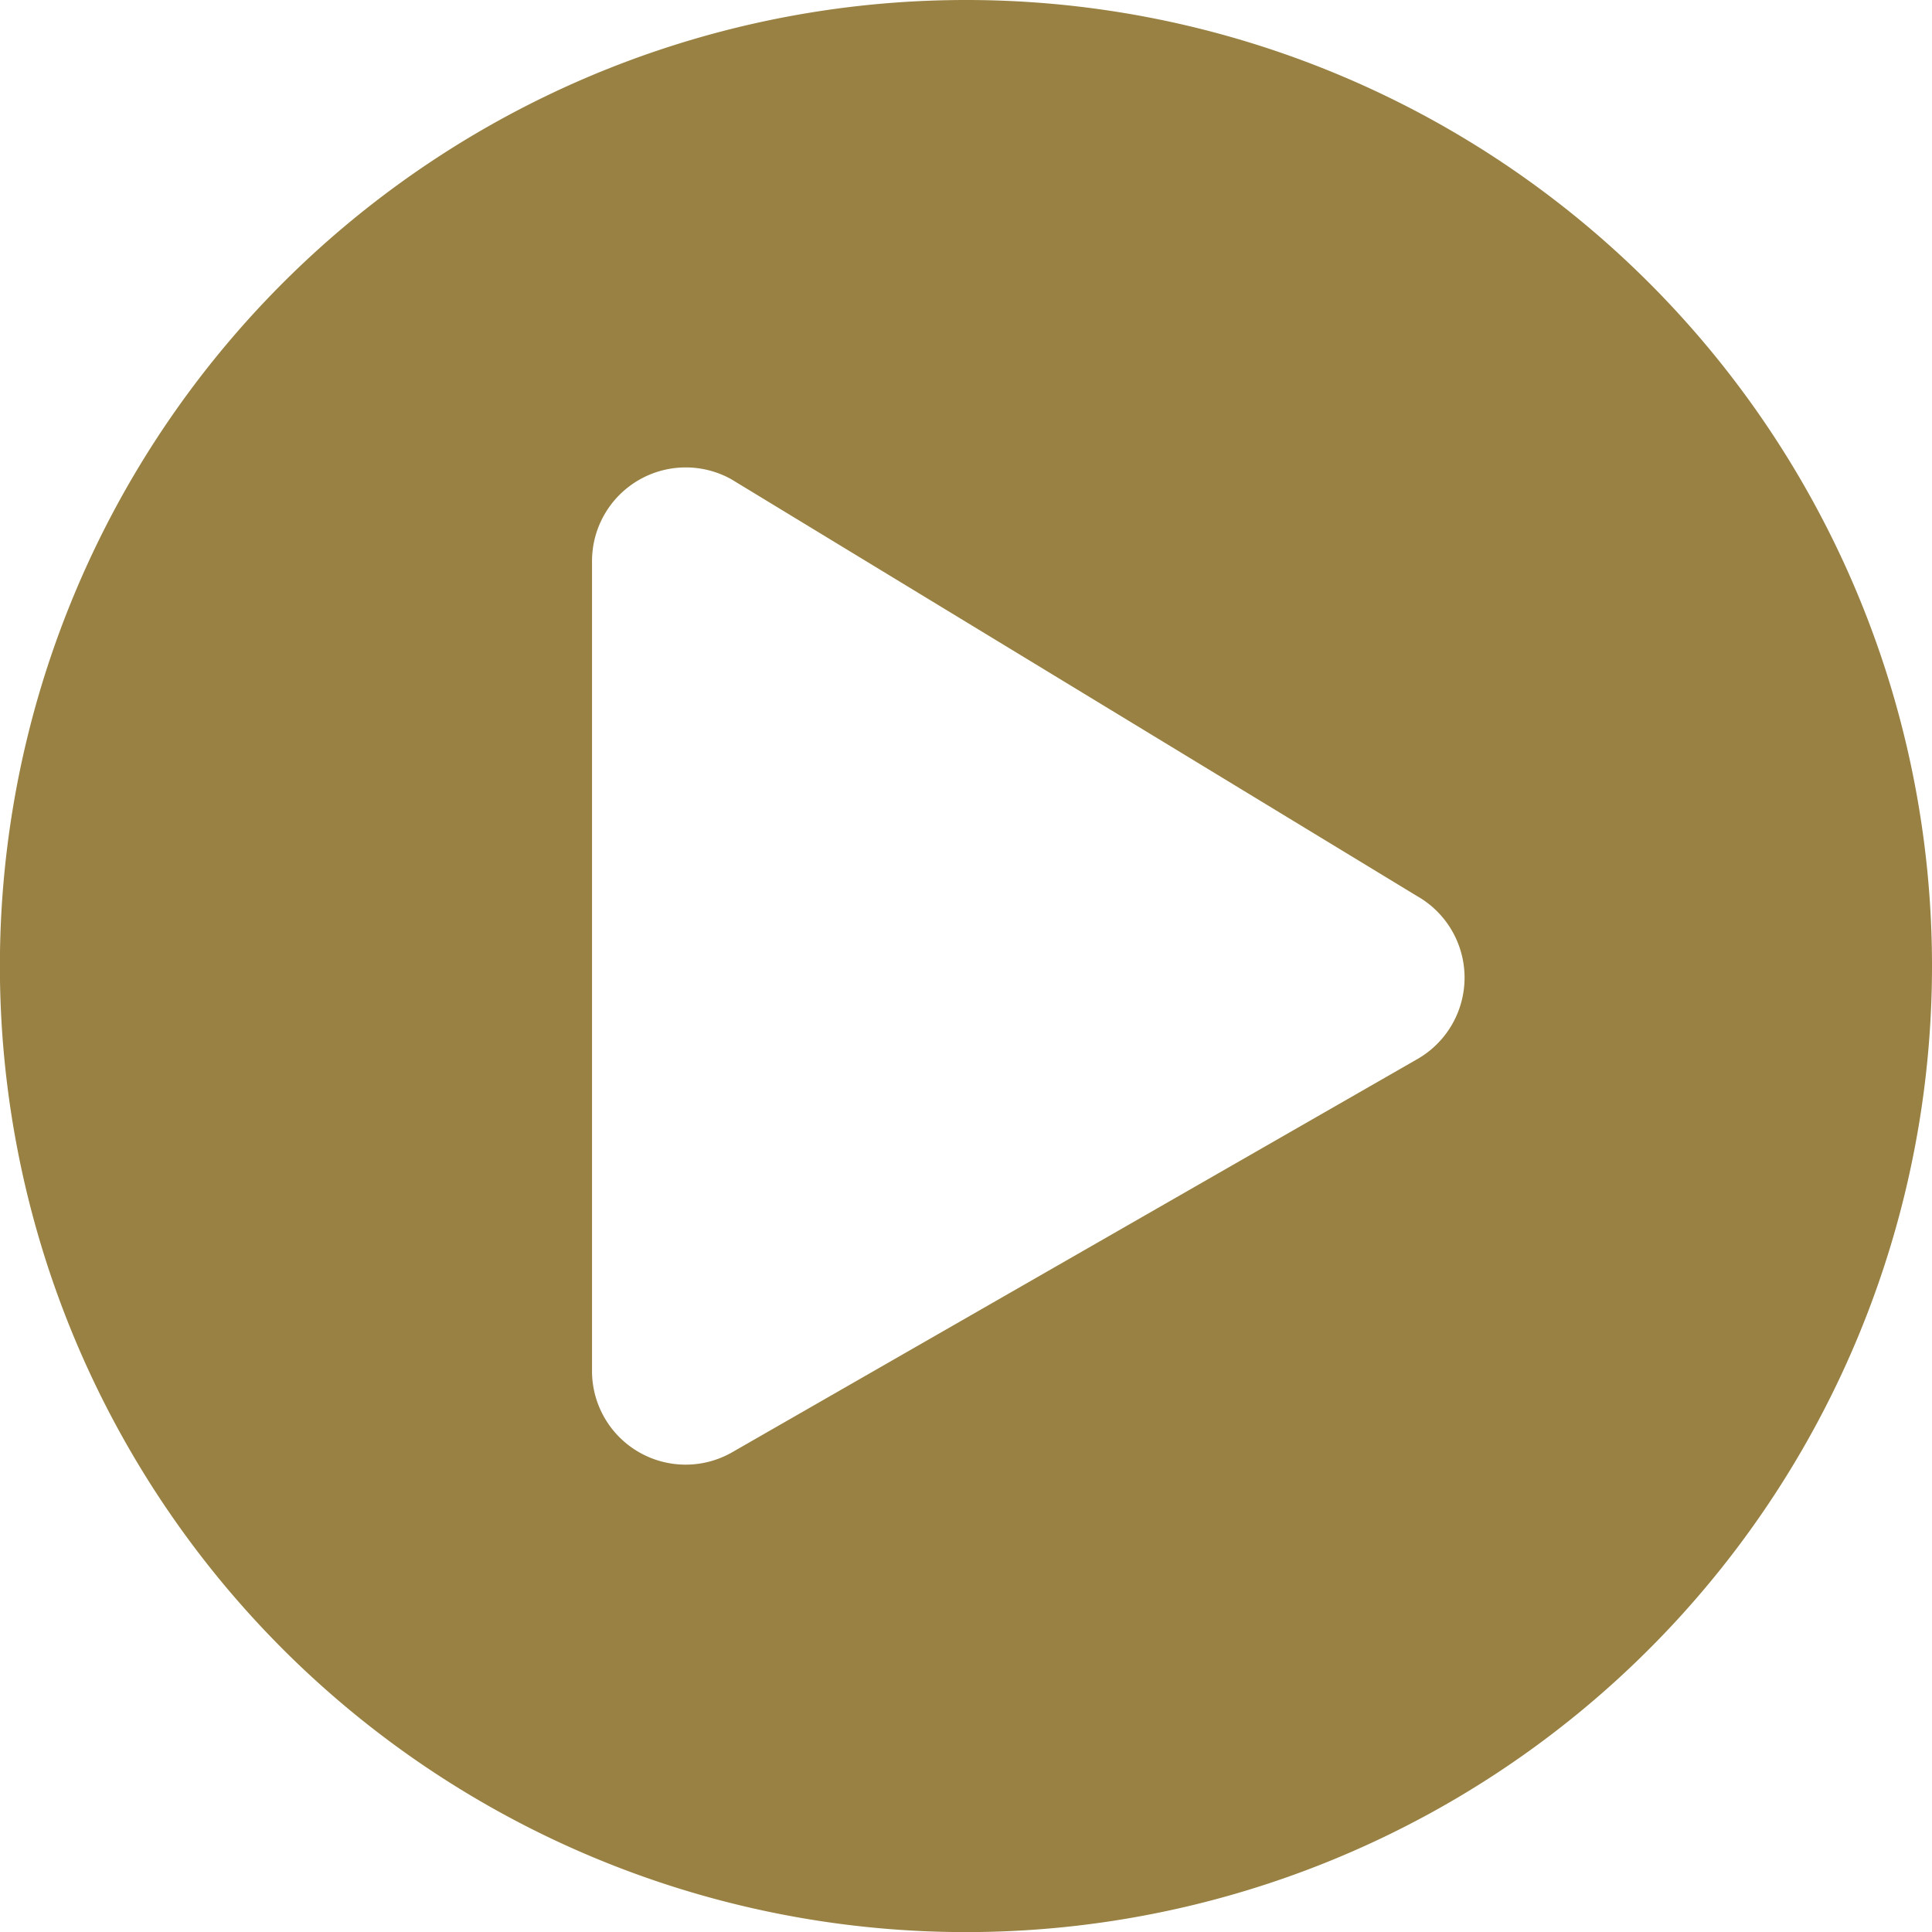
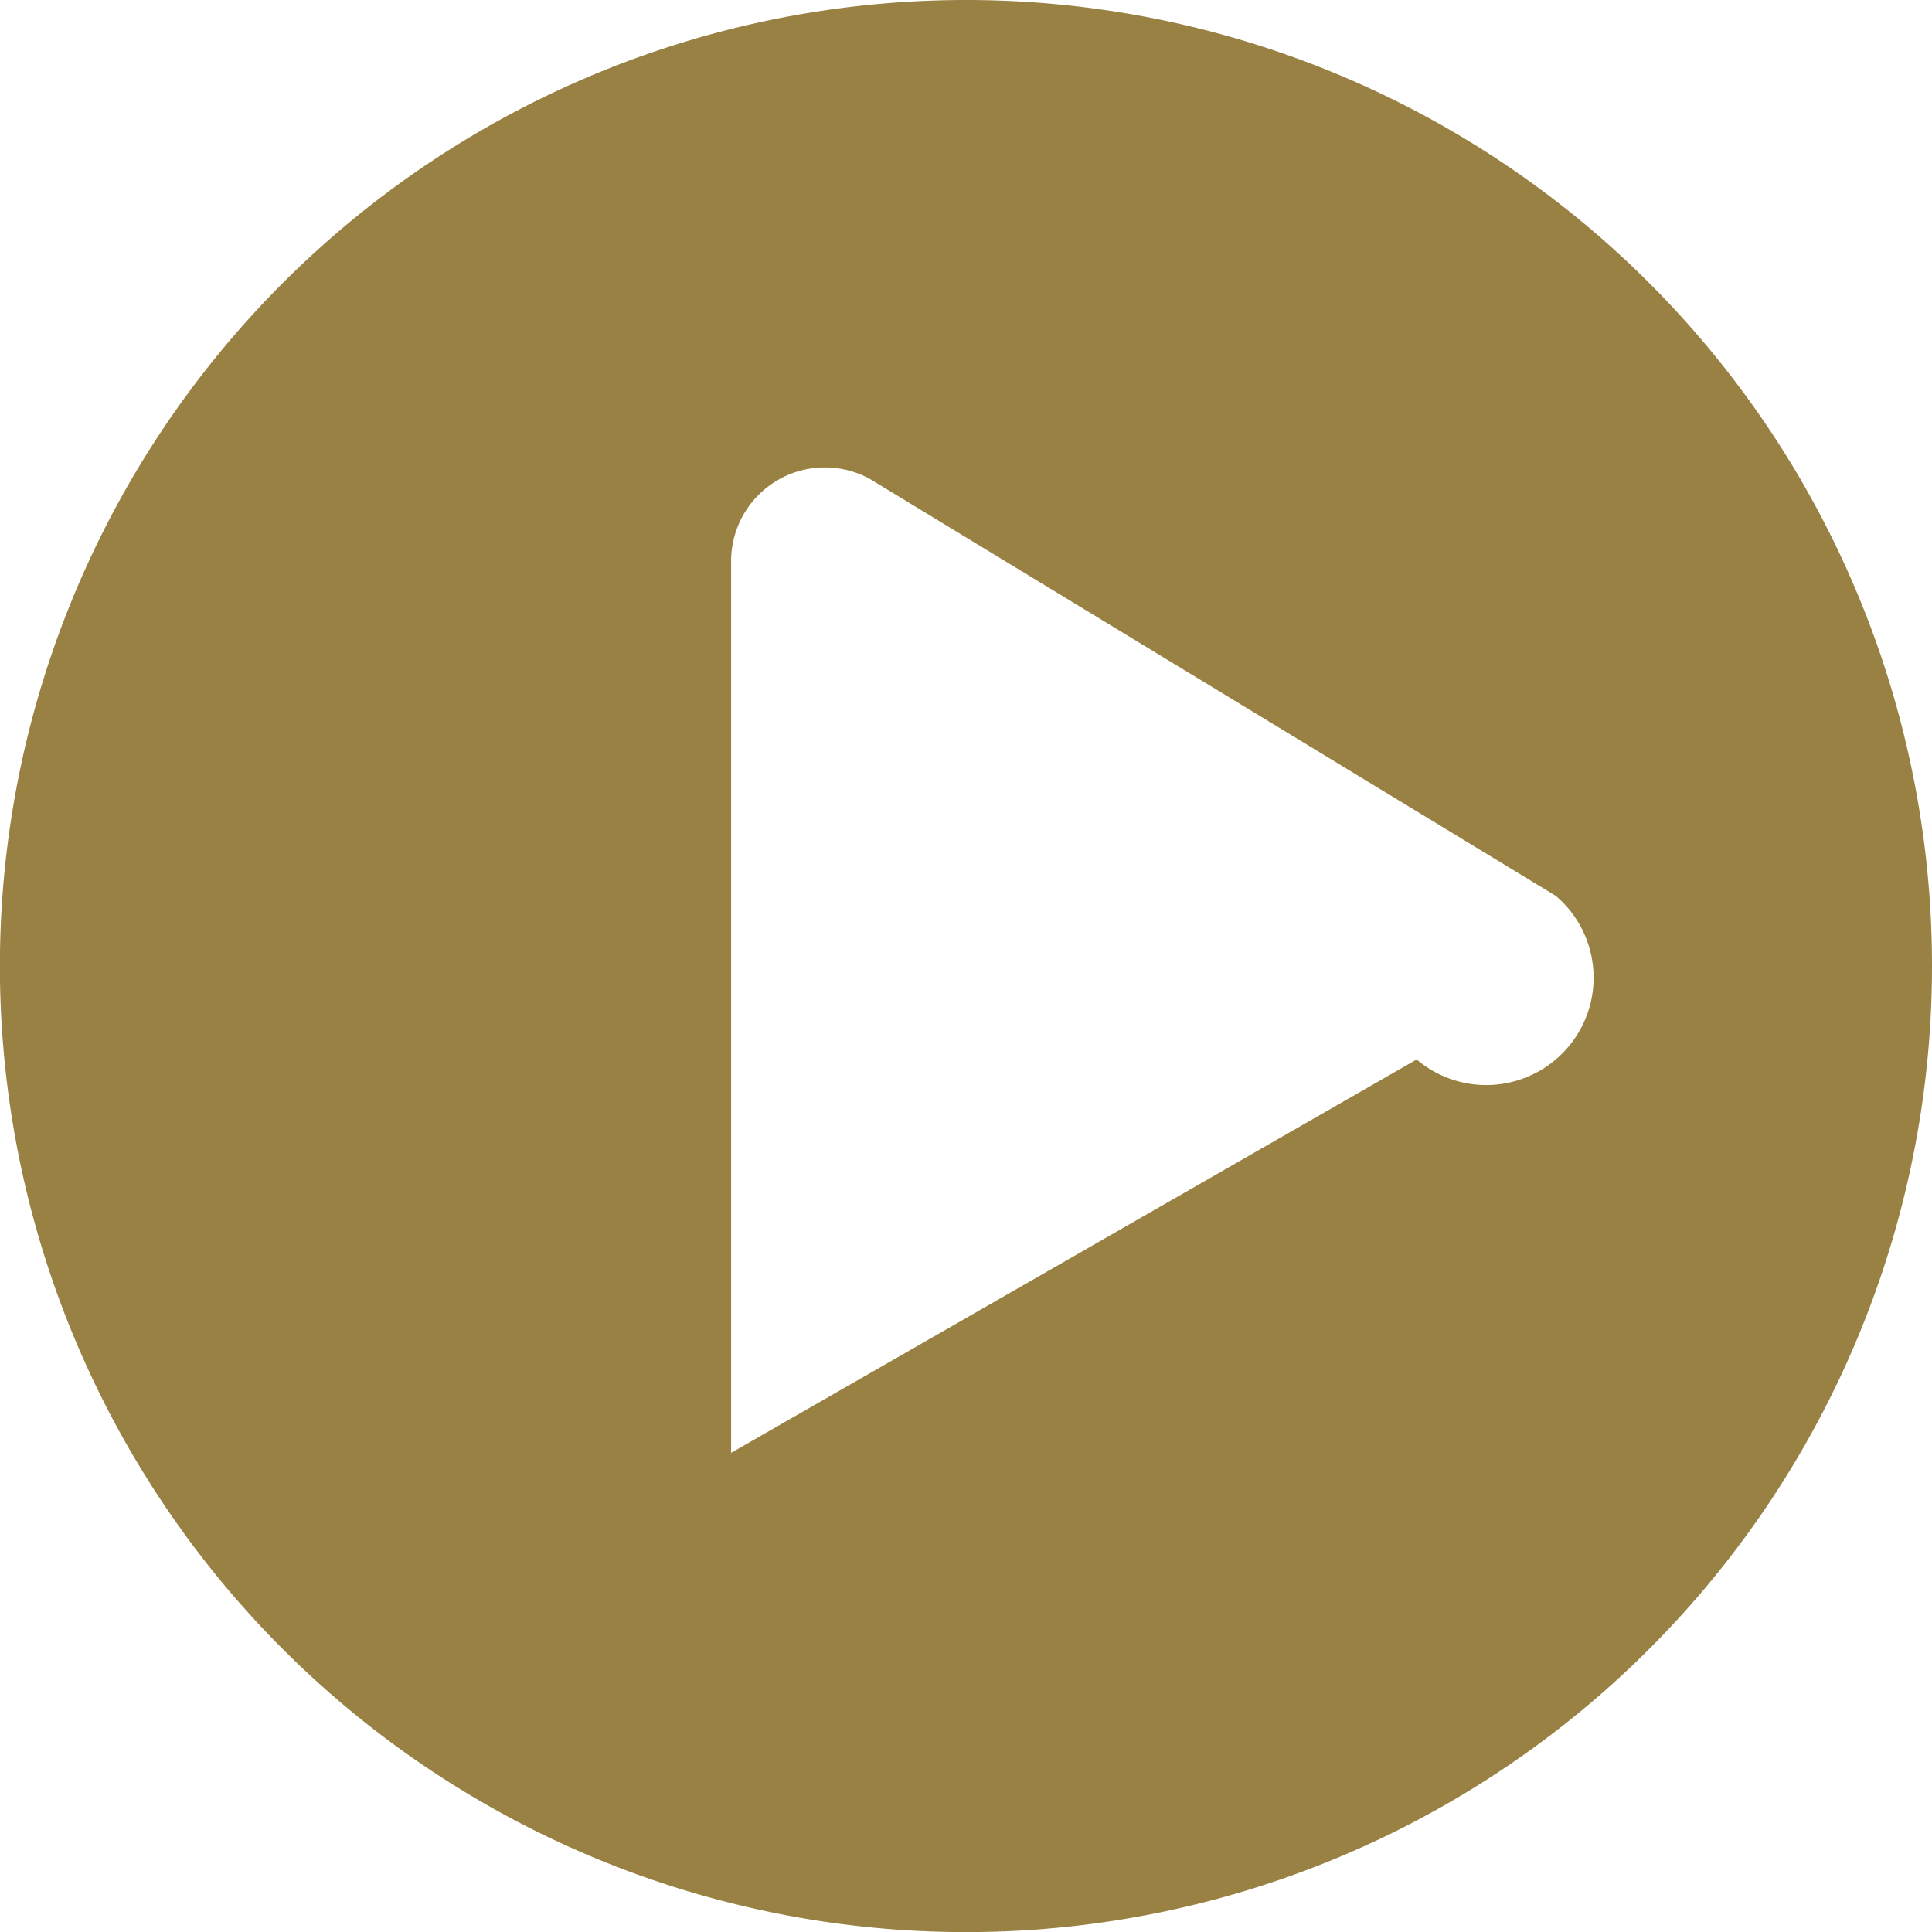
<svg xmlns="http://www.w3.org/2000/svg" viewBox="0 0 193.75 193.75">
  <defs>
    <style>.cls-1{fill:#988142;}</style>
  </defs>
  <g id="Layer_2" data-name="Layer 2">
    <g id="Layer_1-2" data-name="Layer 1">
-       <path class="cls-1" d="M96.87,0a96.88,96.88,0,1,0,96.88,96.87A96.86,96.86,0,0,0,96.87,0Zm45.2,106.25L73.32,145.7a9.39,9.39,0,0,1-13.95-8.2V56.25a9.4,9.4,0,0,1,13.95-8.2l68.75,41.79A9.41,9.41,0,0,1,142.07,106.25Z" />
+       <path class="cls-1" d="M96.87,0a96.88,96.88,0,1,0,96.88,96.87A96.86,96.86,0,0,0,96.87,0Zm45.2,106.25L73.32,145.7V56.25a9.4,9.4,0,0,1,13.95-8.2l68.75,41.79A9.41,9.41,0,0,1,142.07,106.25Z" />
    </g>
  </g>
</svg>